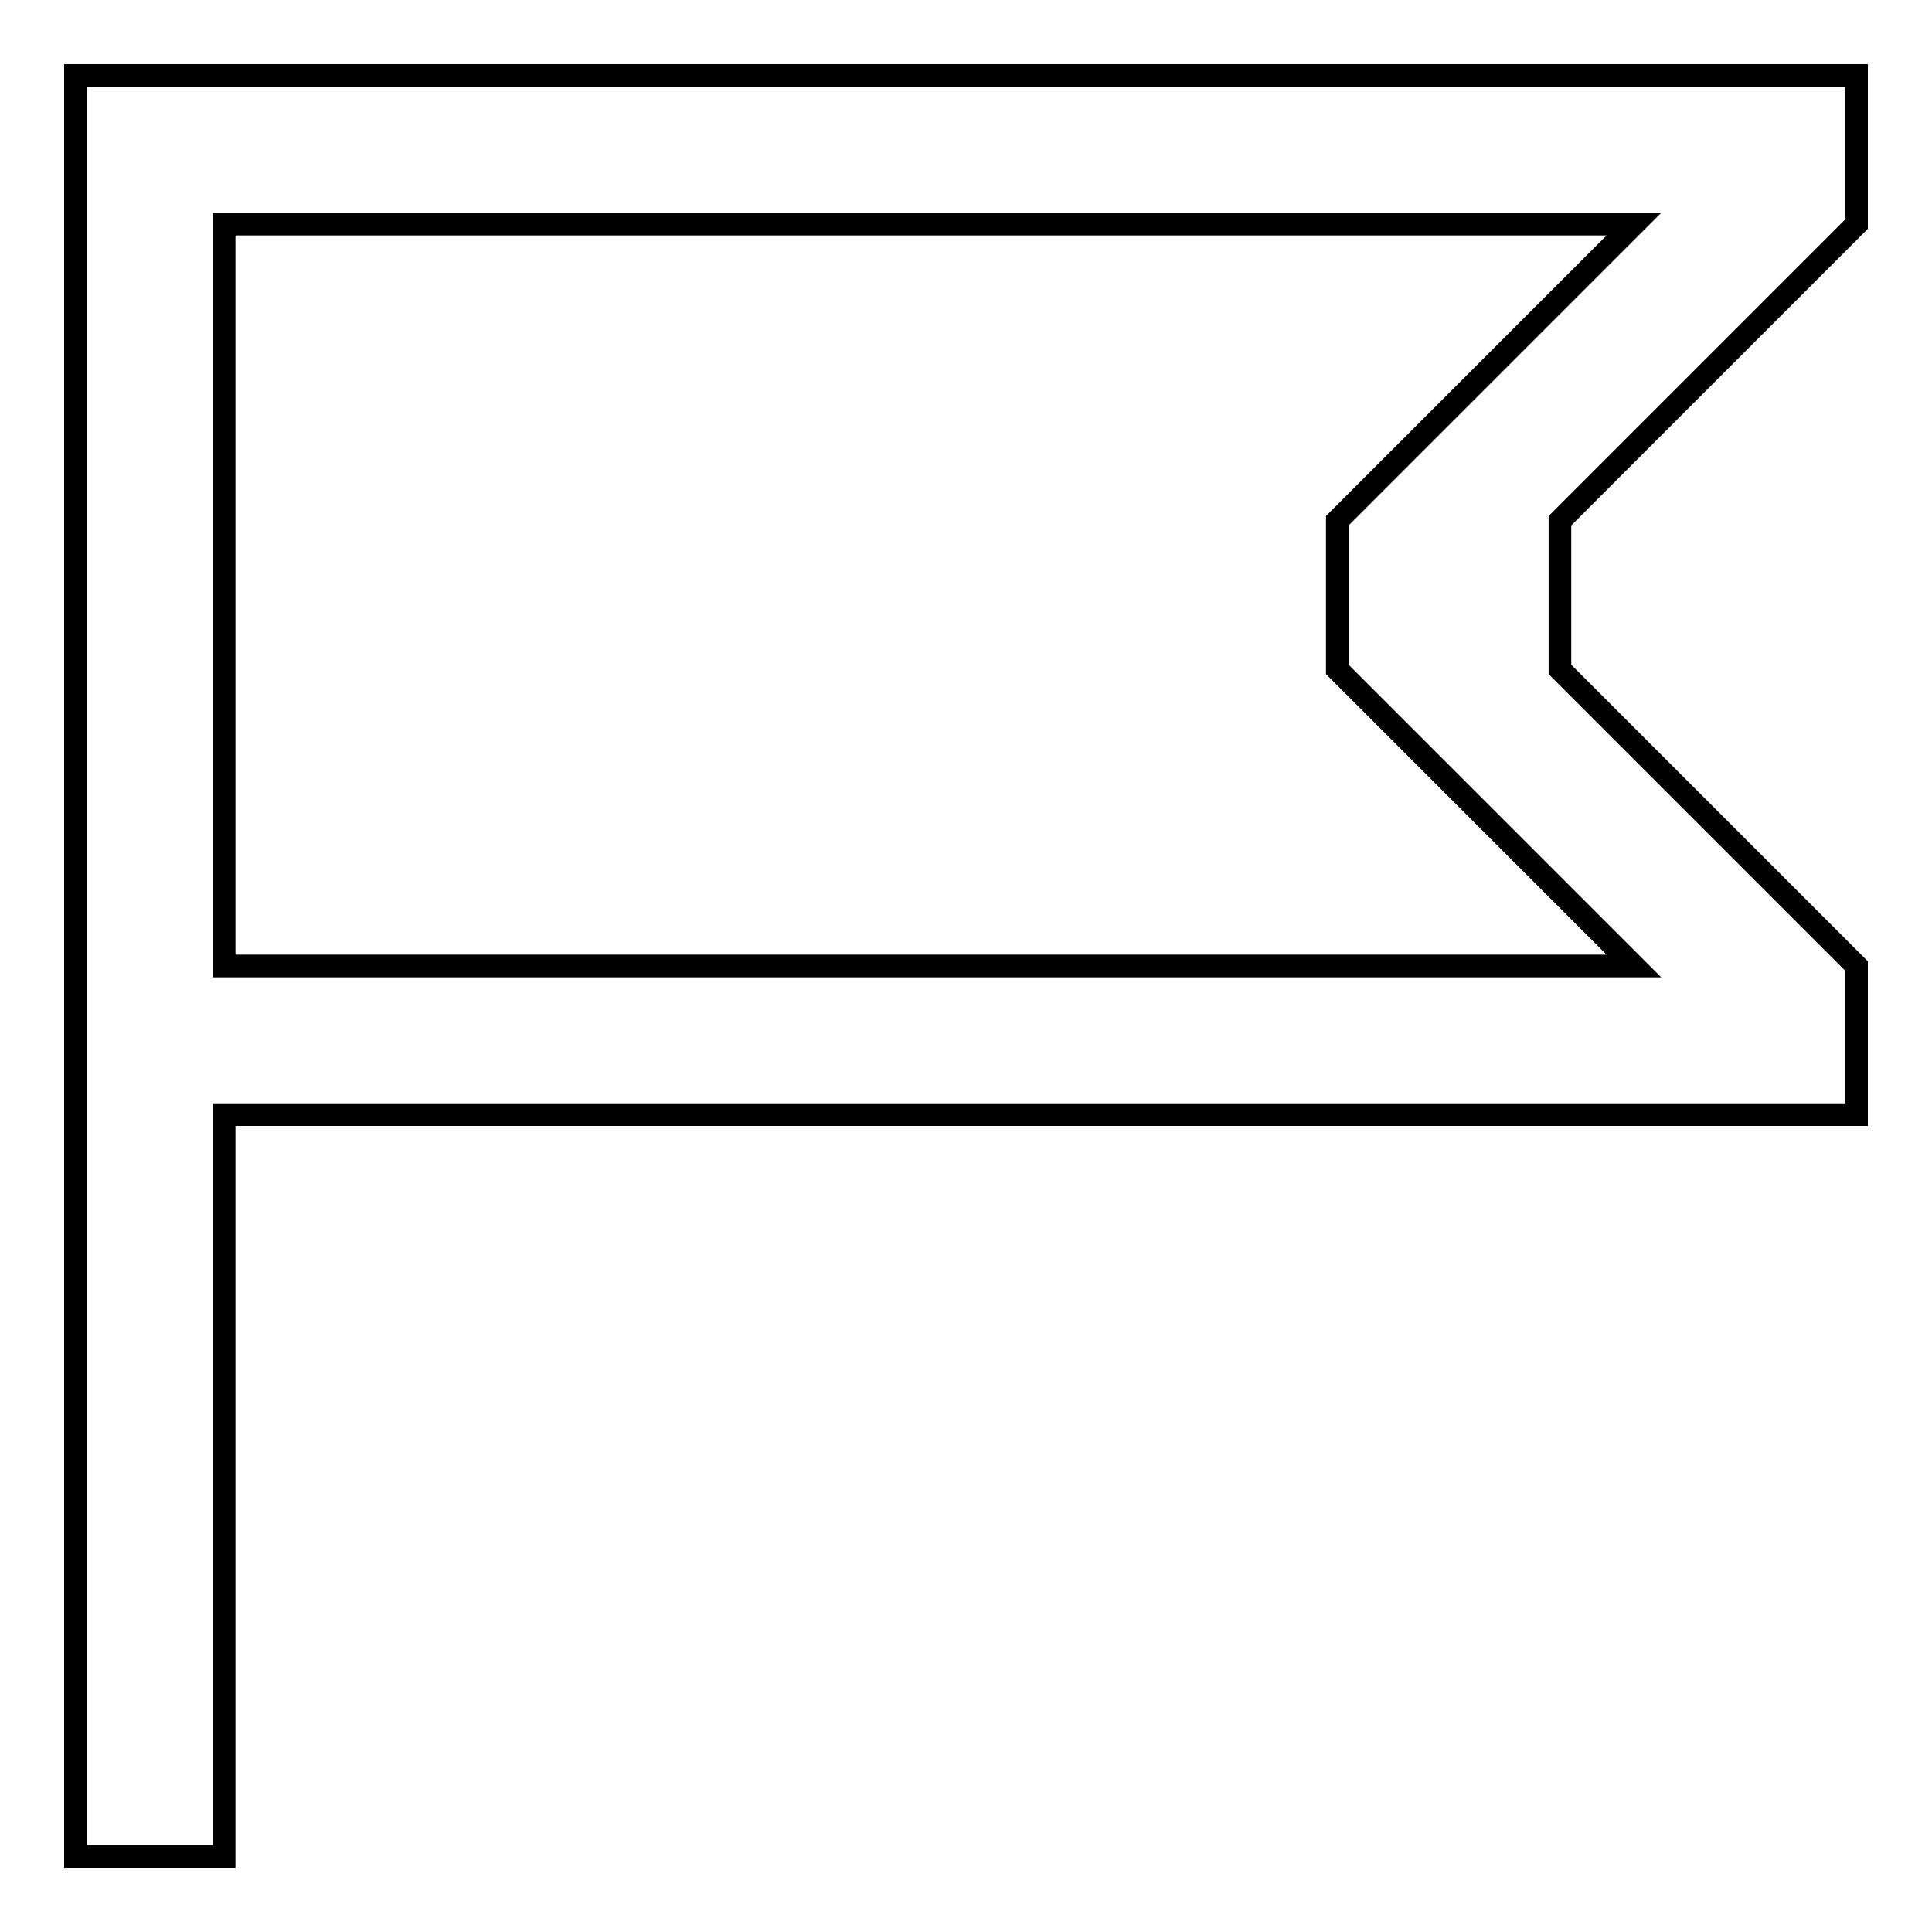
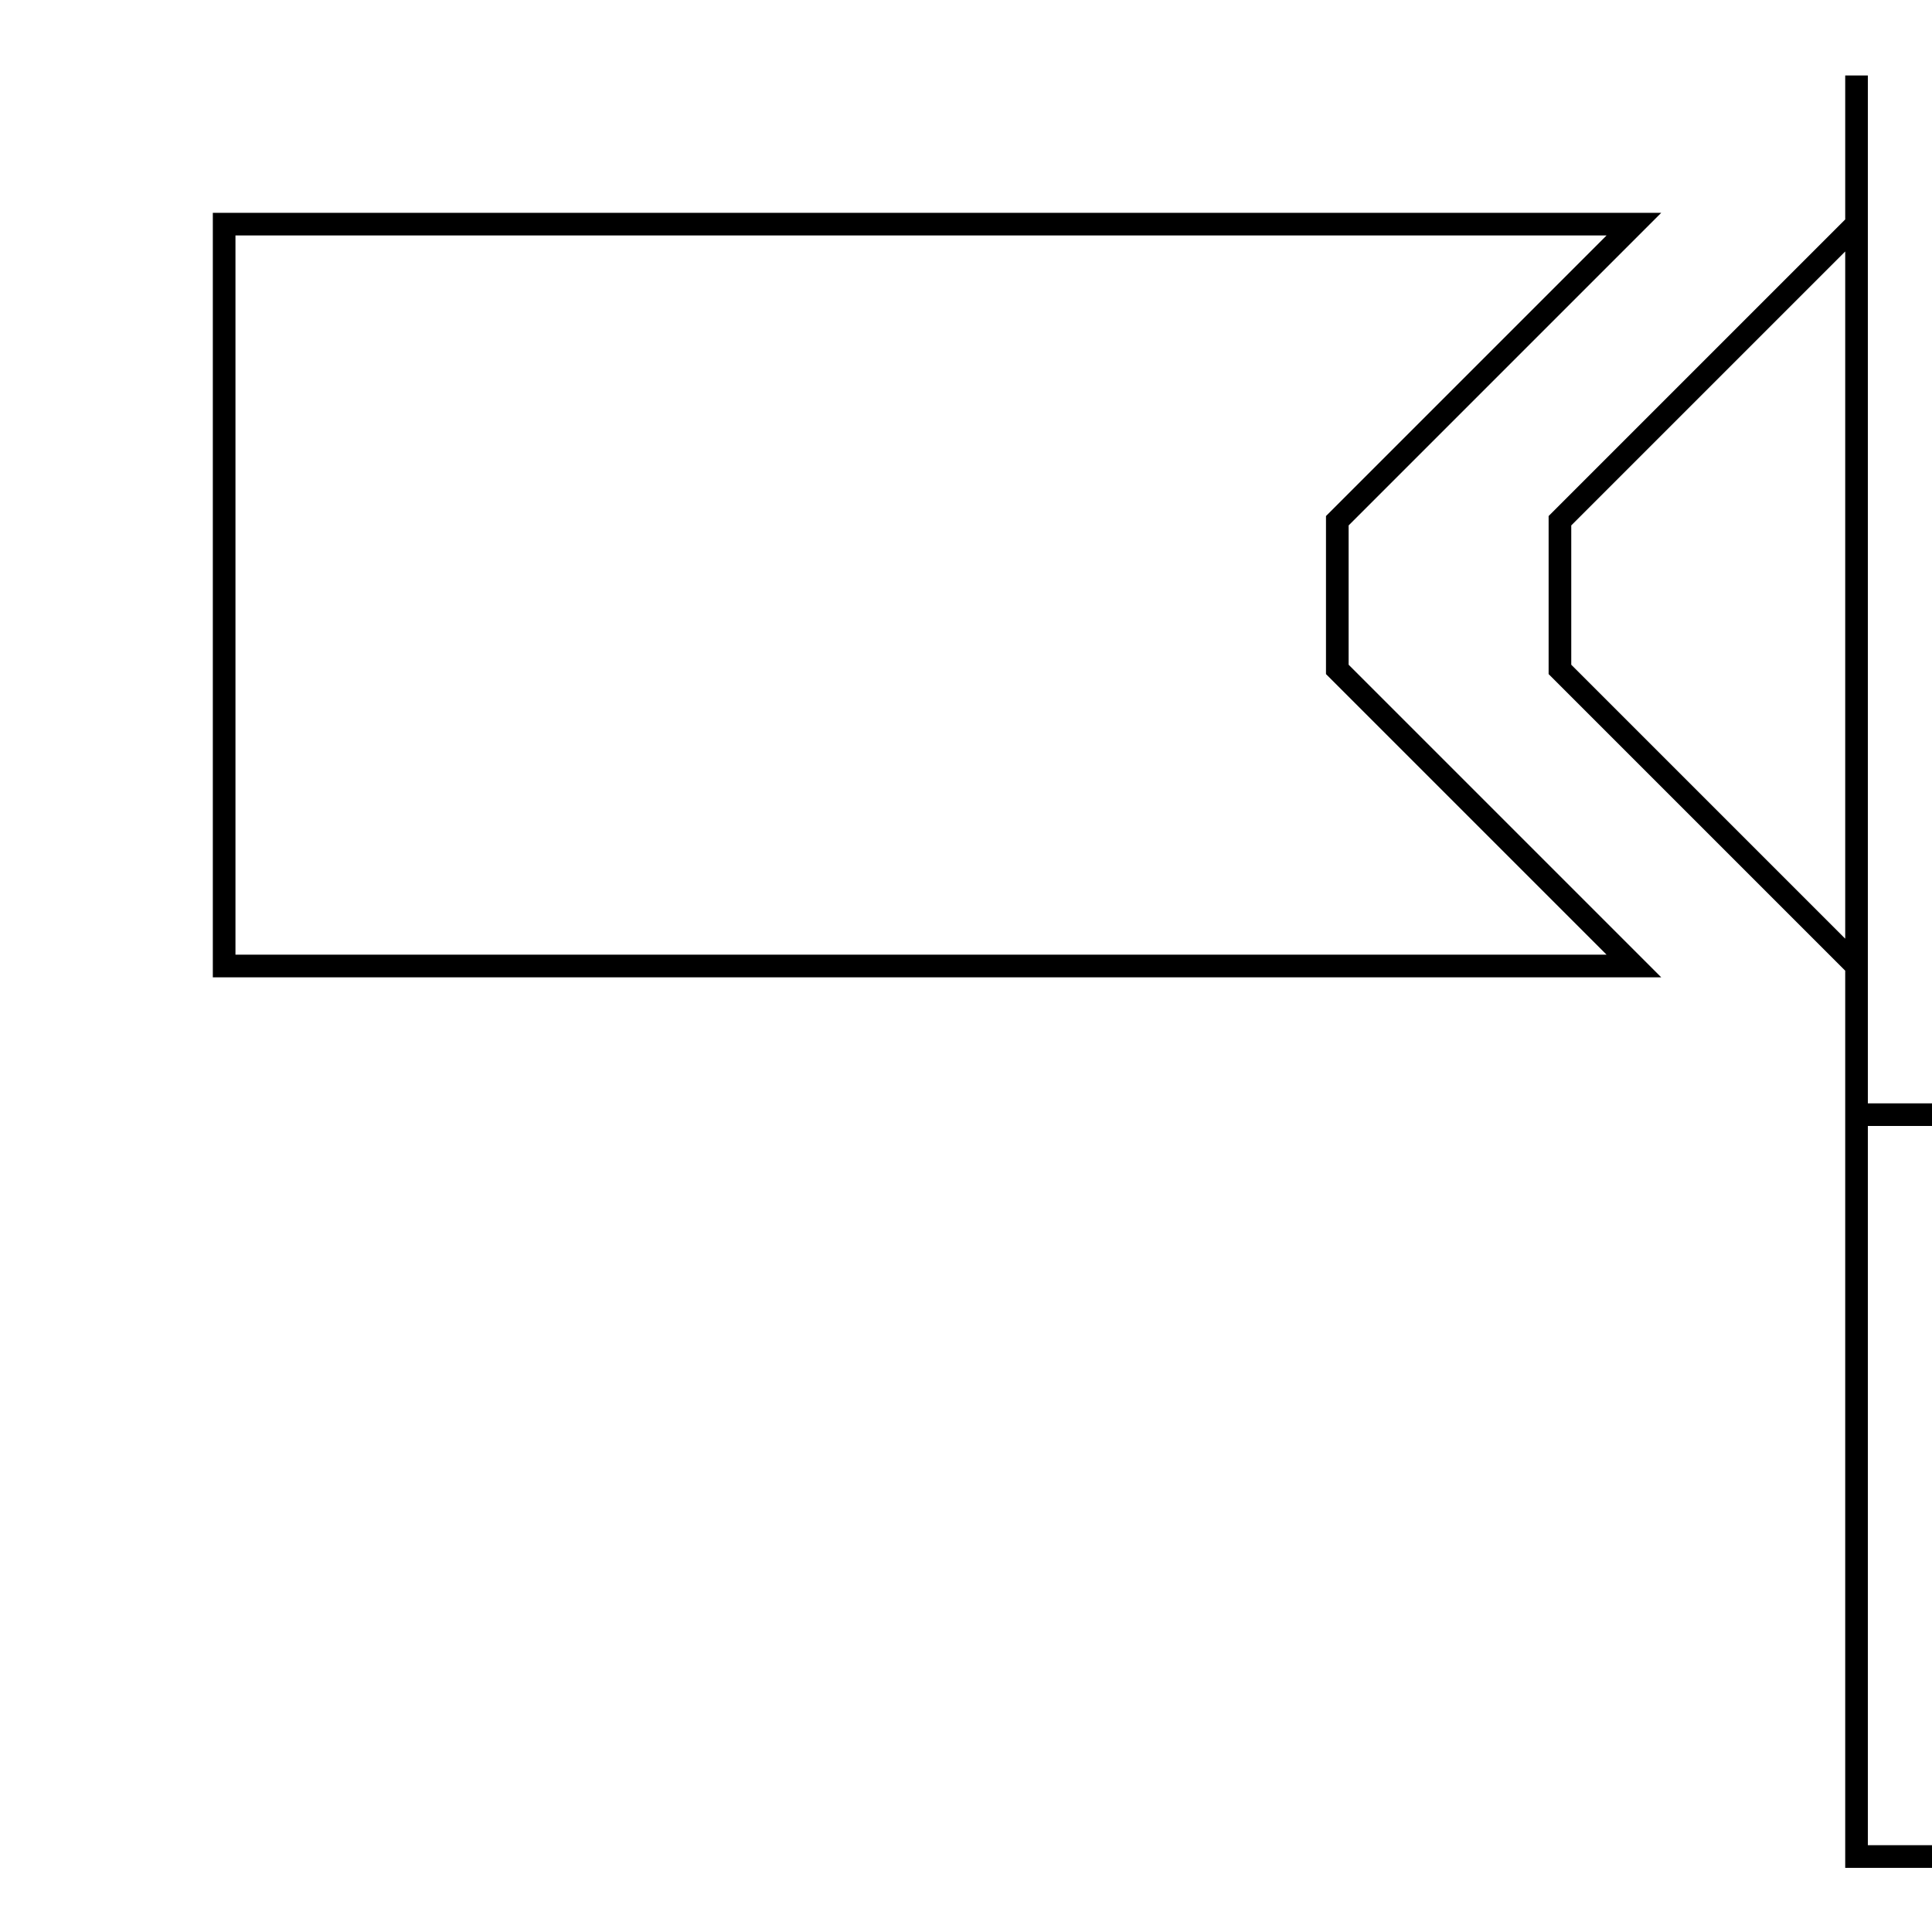
<svg xmlns="http://www.w3.org/2000/svg" version="1.1" x="0px" y="0px" viewBox="0 0 256 256" enable-background="new 0 0 256 256" xml:space="preserve">
  <g>
    <g>
-       <path stroke-width="3" fill-opacity="0" stroke="#000000" d="M246,29.7V10H10v236h19.7v-98.3H246V128l-39.3-39.3V69L246,29.7L246,29.7z M177.2,88.7l39.3,39.3H29.7V29.7h186.8L177.2,69V88.7L177.2,88.7z" />
+       <path stroke-width="3" fill-opacity="0" stroke="#000000" d="M246,29.7V10v236h19.7v-98.3H246V128l-39.3-39.3V69L246,29.7L246,29.7z M177.2,88.7l39.3,39.3H29.7V29.7h186.8L177.2,69V88.7L177.2,88.7z" />
    </g>
  </g>
</svg>